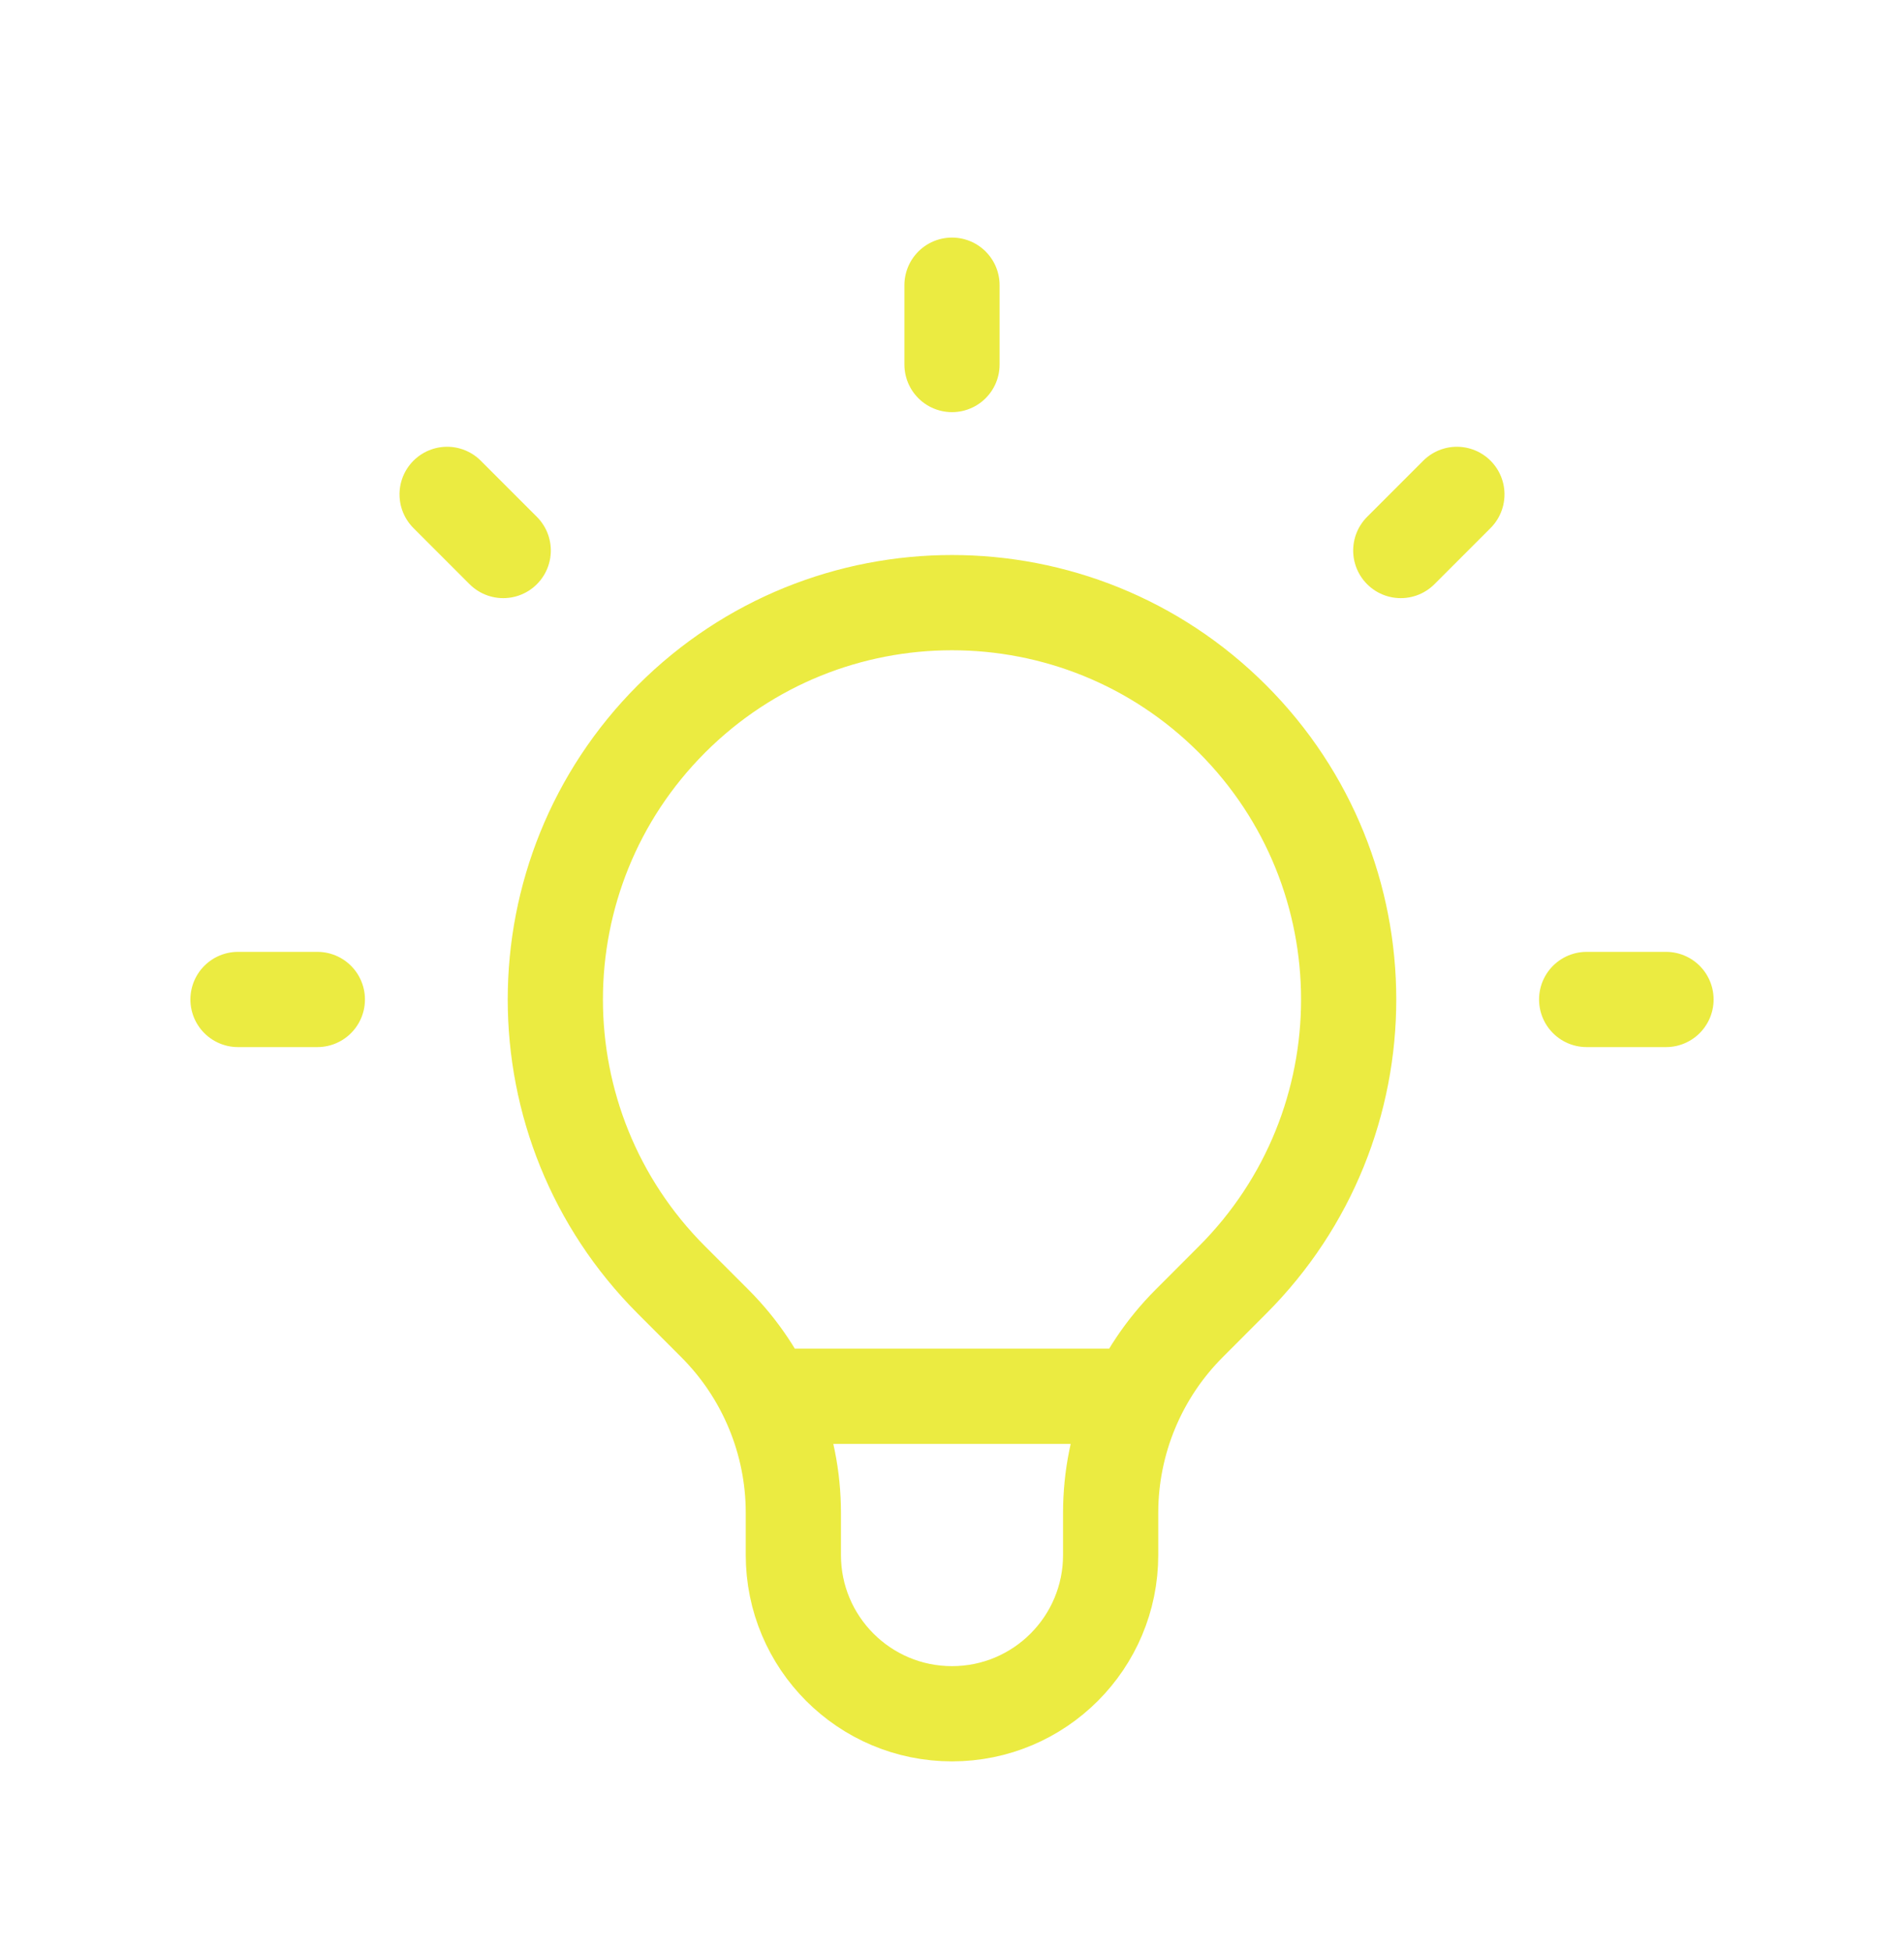
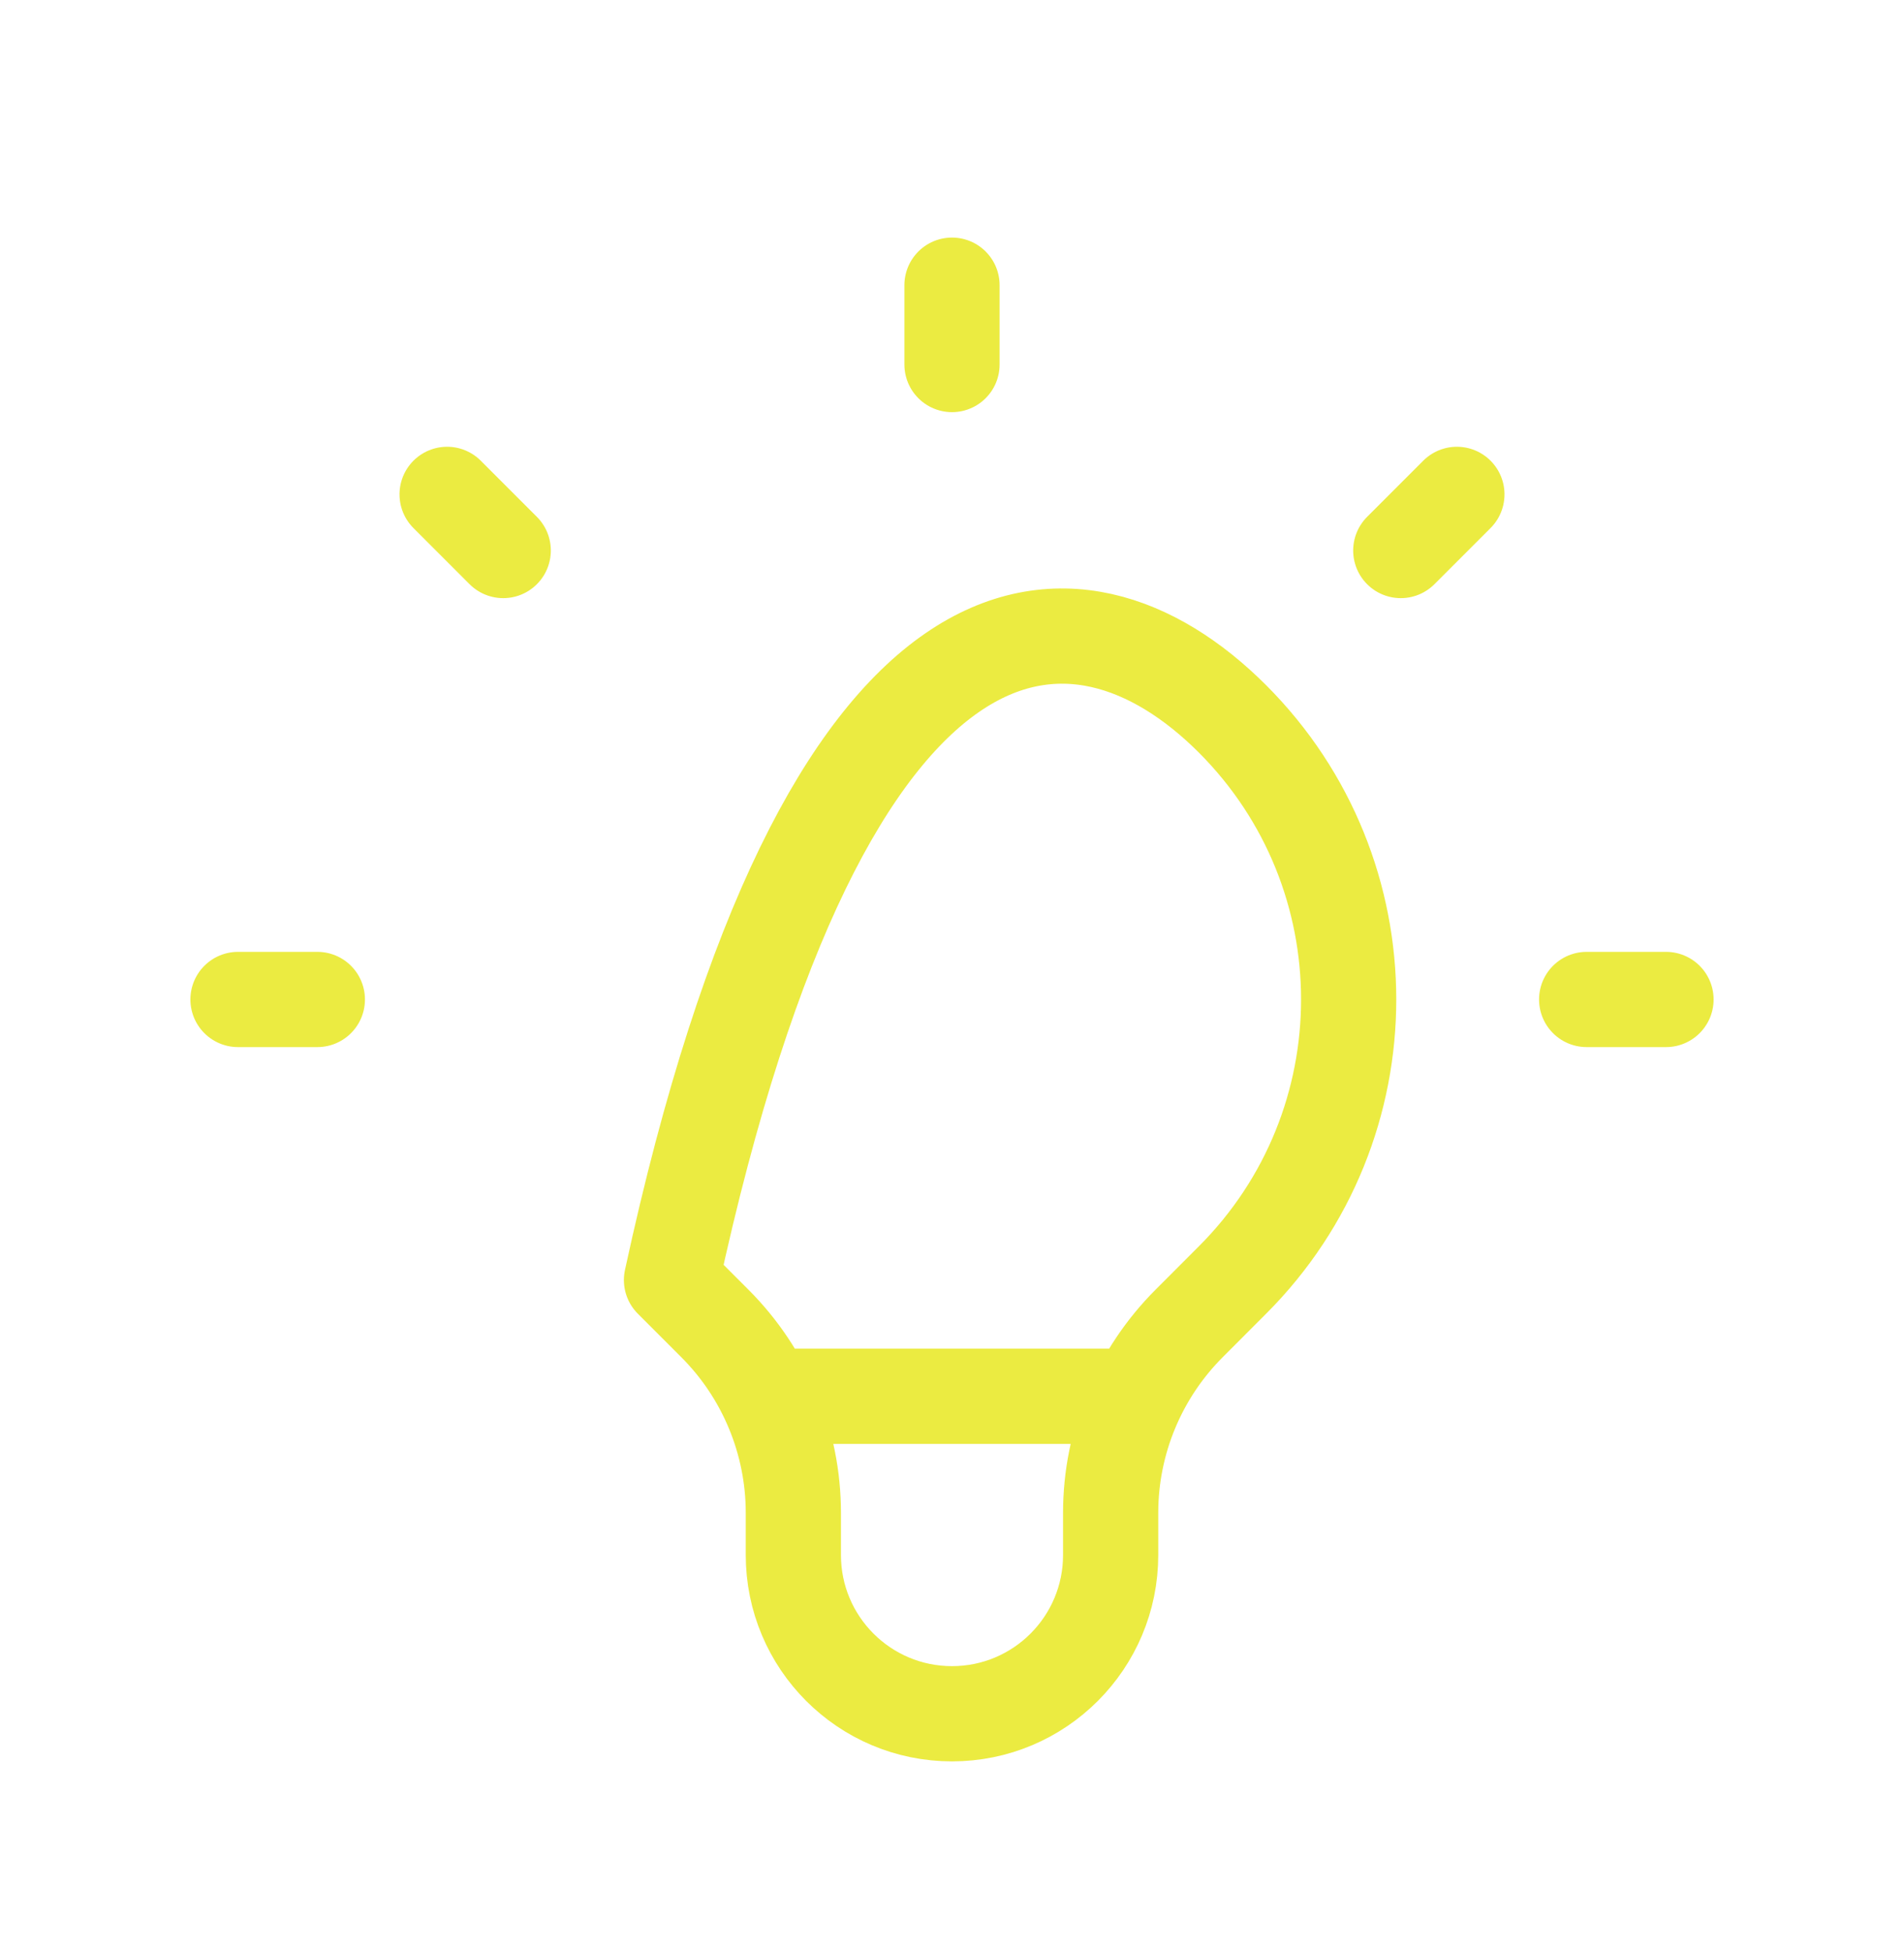
<svg xmlns="http://www.w3.org/2000/svg" width="40" height="41" viewBox="0 0 40 41" fill="none">
-   <path d="M16.106 29.322H23.894M20 5.989V7.655M30.607 10.382L29.428 11.561M35 20.989H33.333M6.667 20.989H5M10.572 11.561L9.393 10.382M14.107 26.881C10.853 23.627 10.853 18.351 14.107 15.096C17.362 11.842 22.638 11.842 25.892 15.096C29.147 18.351 29.147 23.627 25.892 26.881L24.981 27.793C23.926 28.848 23.333 30.279 23.333 31.77V32.655C23.333 34.496 21.841 35.989 20 35.989C18.159 35.989 16.667 34.496 16.667 32.655V31.77C16.667 30.279 16.074 28.848 15.019 27.793L14.107 26.881Z" stroke="#EBEB41" stroke-width="2" stroke-linecap="round" stroke-linejoin="round" />
+   <path d="M16.106 29.322H23.894M20 5.989V7.655M30.607 10.382L29.428 11.561M35 20.989H33.333M6.667 20.989H5M10.572 11.561L9.393 10.382M14.107 26.881C17.362 11.842 22.638 11.842 25.892 15.096C29.147 18.351 29.147 23.627 25.892 26.881L24.981 27.793C23.926 28.848 23.333 30.279 23.333 31.77V32.655C23.333 34.496 21.841 35.989 20 35.989C18.159 35.989 16.667 34.496 16.667 32.655V31.77C16.667 30.279 16.074 28.848 15.019 27.793L14.107 26.881Z" stroke="#EBEB41" stroke-width="2" stroke-linecap="round" stroke-linejoin="round" />
</svg>